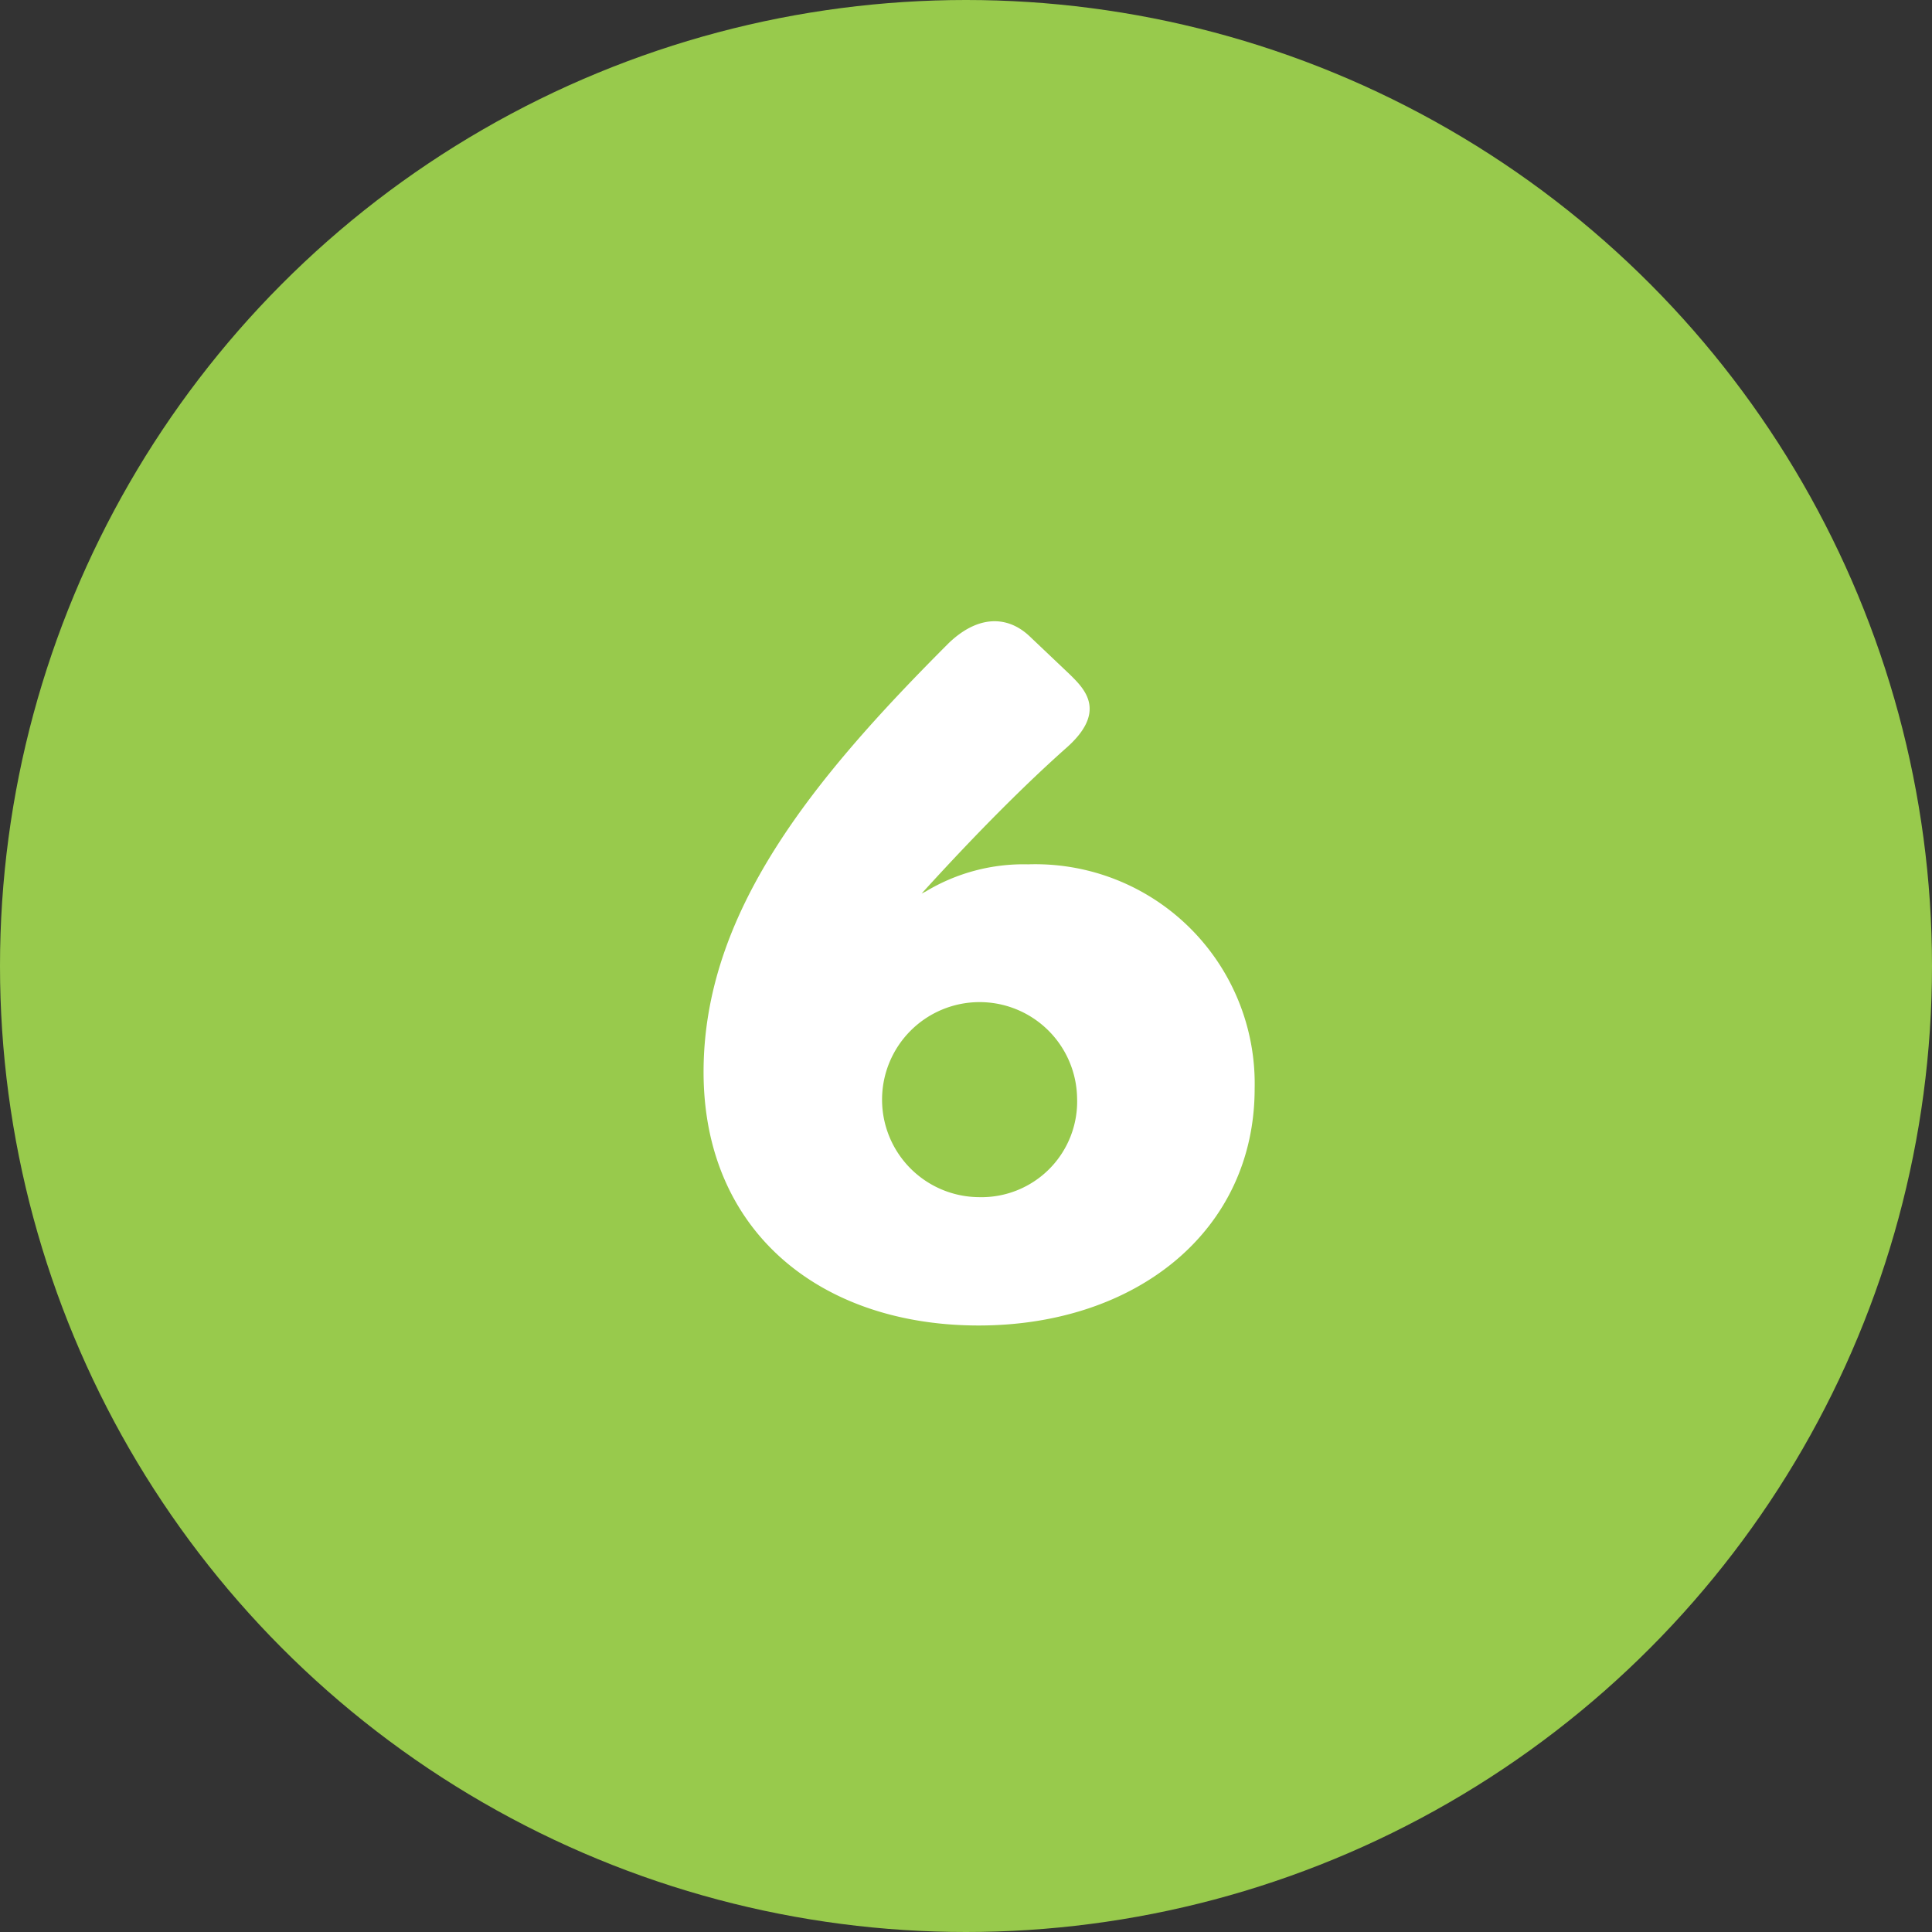
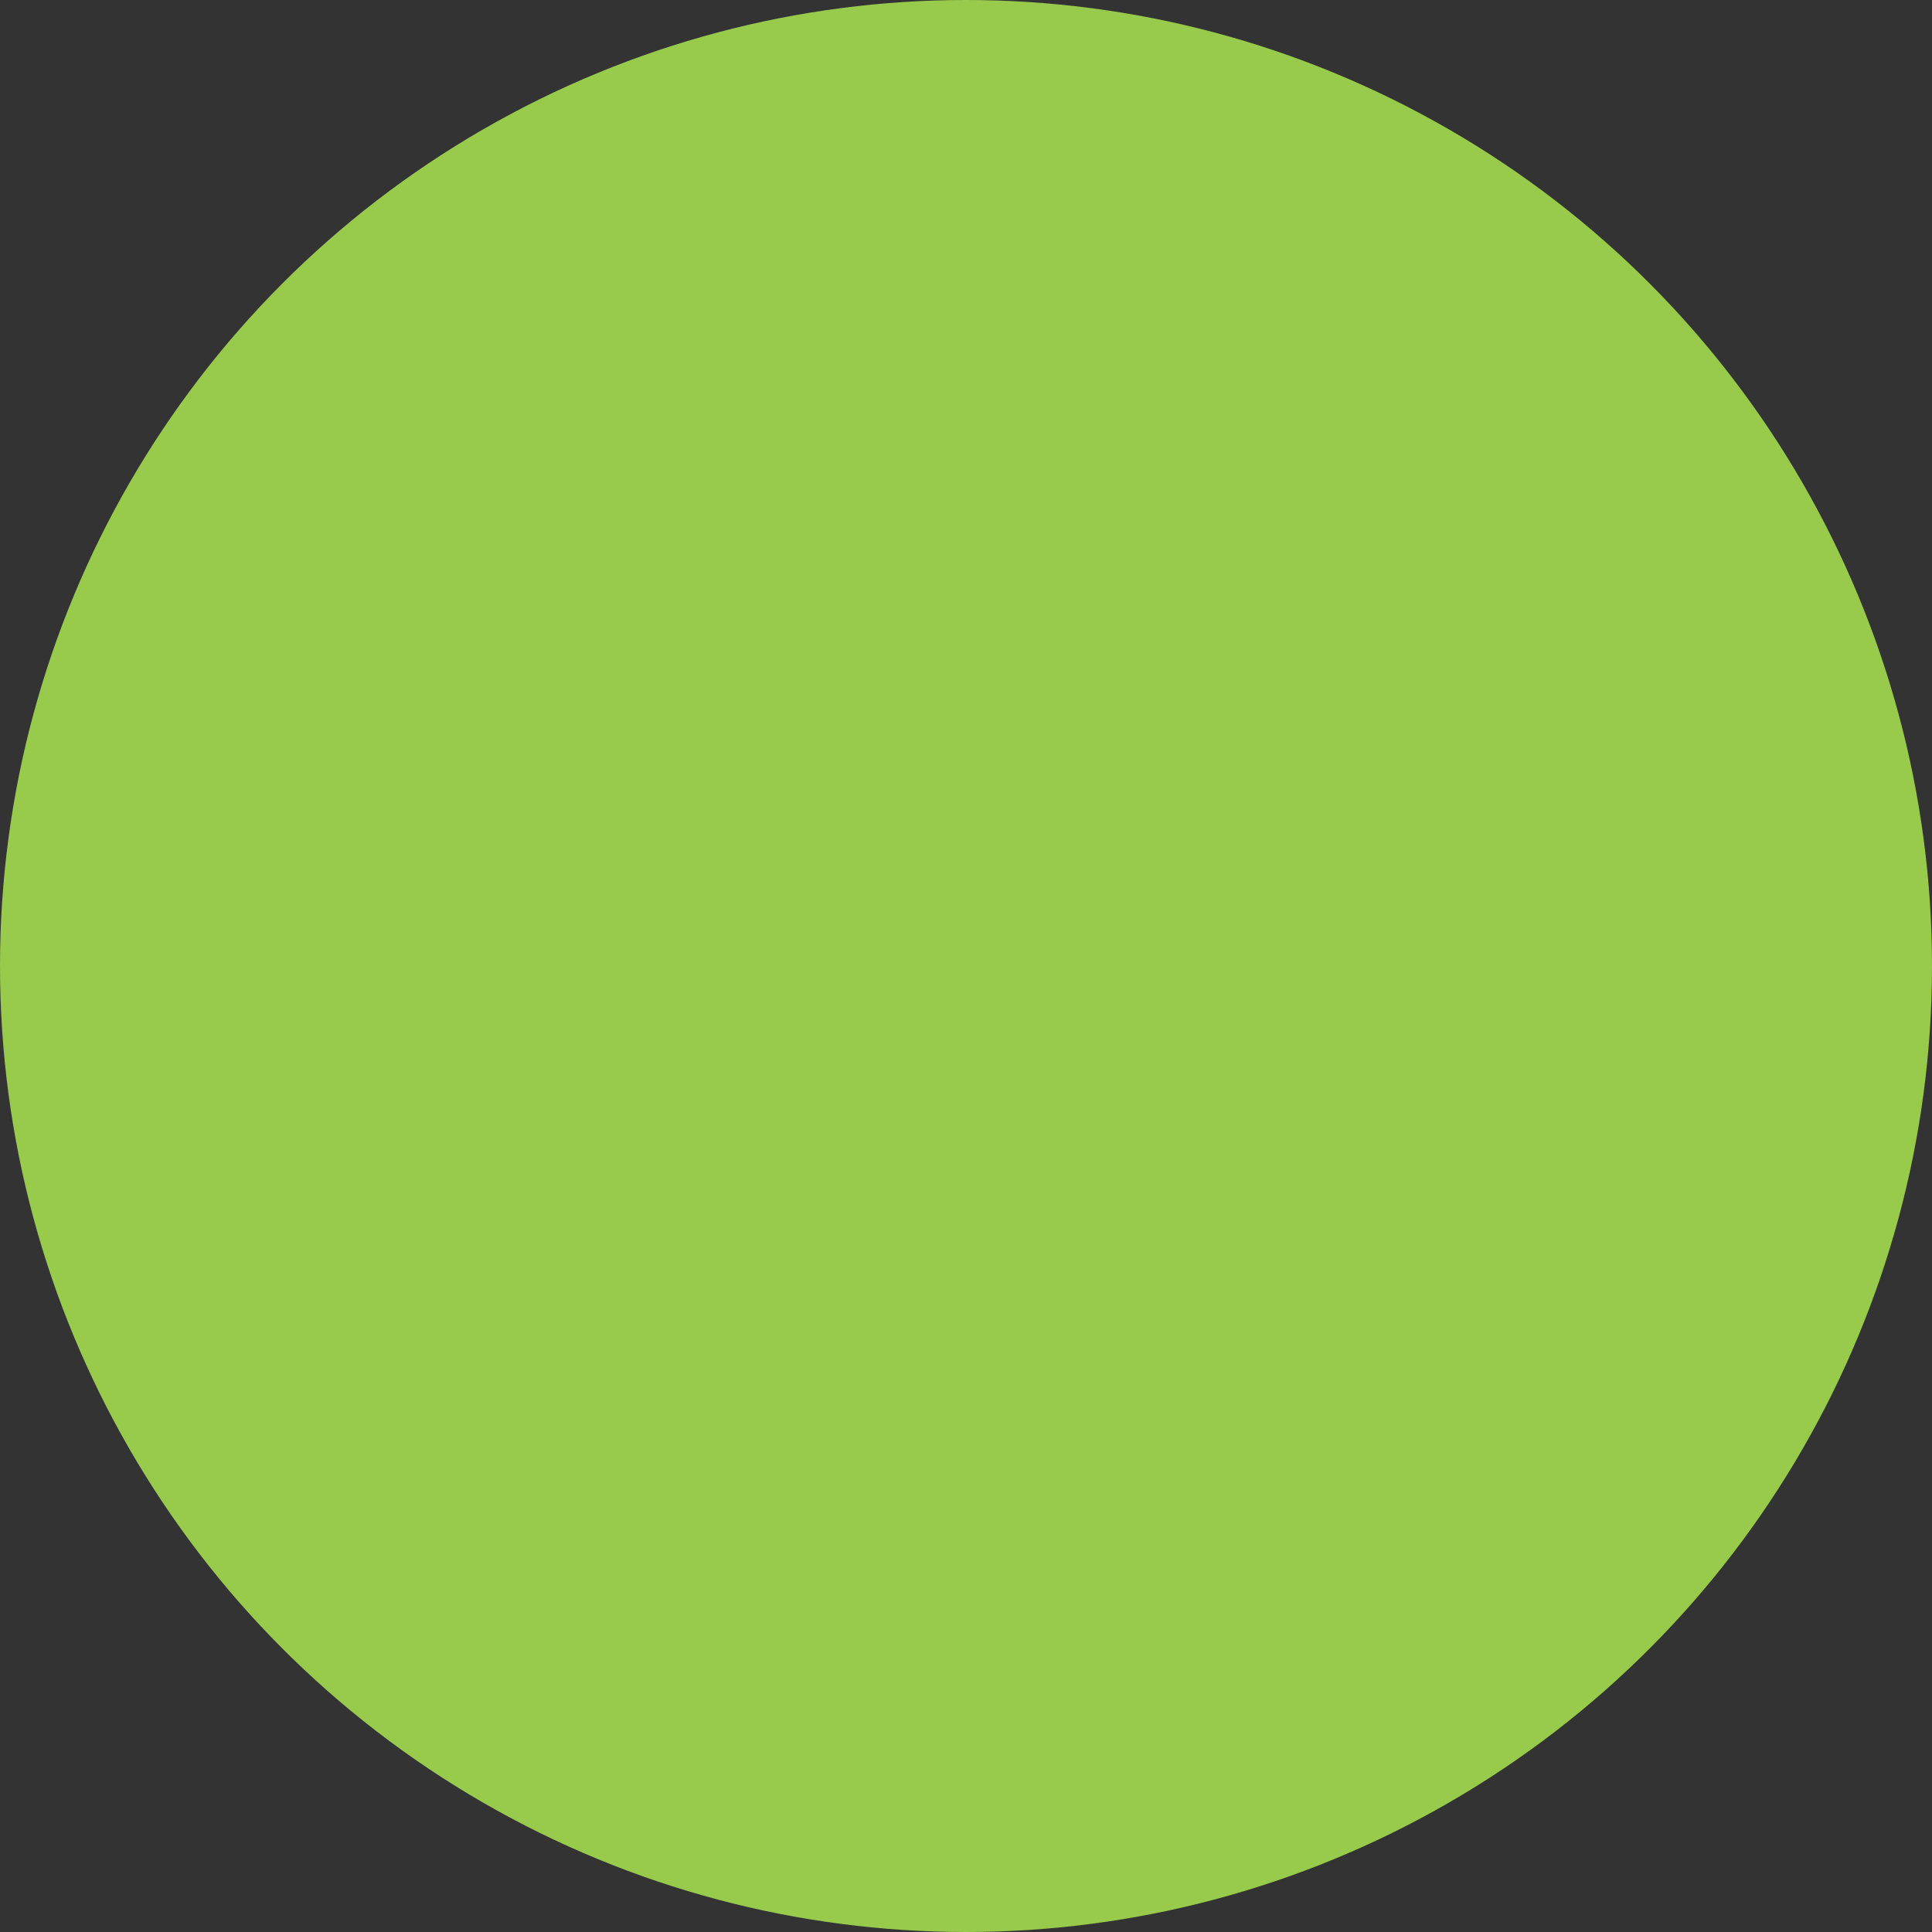
<svg xmlns="http://www.w3.org/2000/svg" viewBox="0 0 84 84">
  <rect x="0" y="0" width="84" height="84" fill="#333333" stroke="none" />
  <defs>
    <style>.cls-1{fill:#98ca4c;}.cls-2{fill:#fff;}</style>
  </defs>
  <title>step-6</title>
  <g id="Layer_2" data-name="Layer 2">
    <g id="Layer_1-2" data-name="Layer 1">
      <circle class="cls-1" cx="42" cy="42" r="42" />
-       <path class="cls-2" d="M30.59,46.61c0-6.9,4.67-12.66,10.66-18.65,1.23-1.18,2.5-1.23,3.49-.32l1.77,1.68c.64.63,1.68,1.63-.22,3.26C44.7,34,42.66,36,40.07,38.85l.18-.09a8.24,8.24,0,0,1,4.45-1.18,9.54,9.54,0,0,1,9.85,9.75c0,6.17-5.13,10.3-12,10.3S30.59,53.55,30.59,46.61Zm16.24,1.13a4.24,4.24,0,1,0-4.26,4.31A4.16,4.16,0,0,0,46.83,47.74Z" />
    </g>
  </g>
</svg>